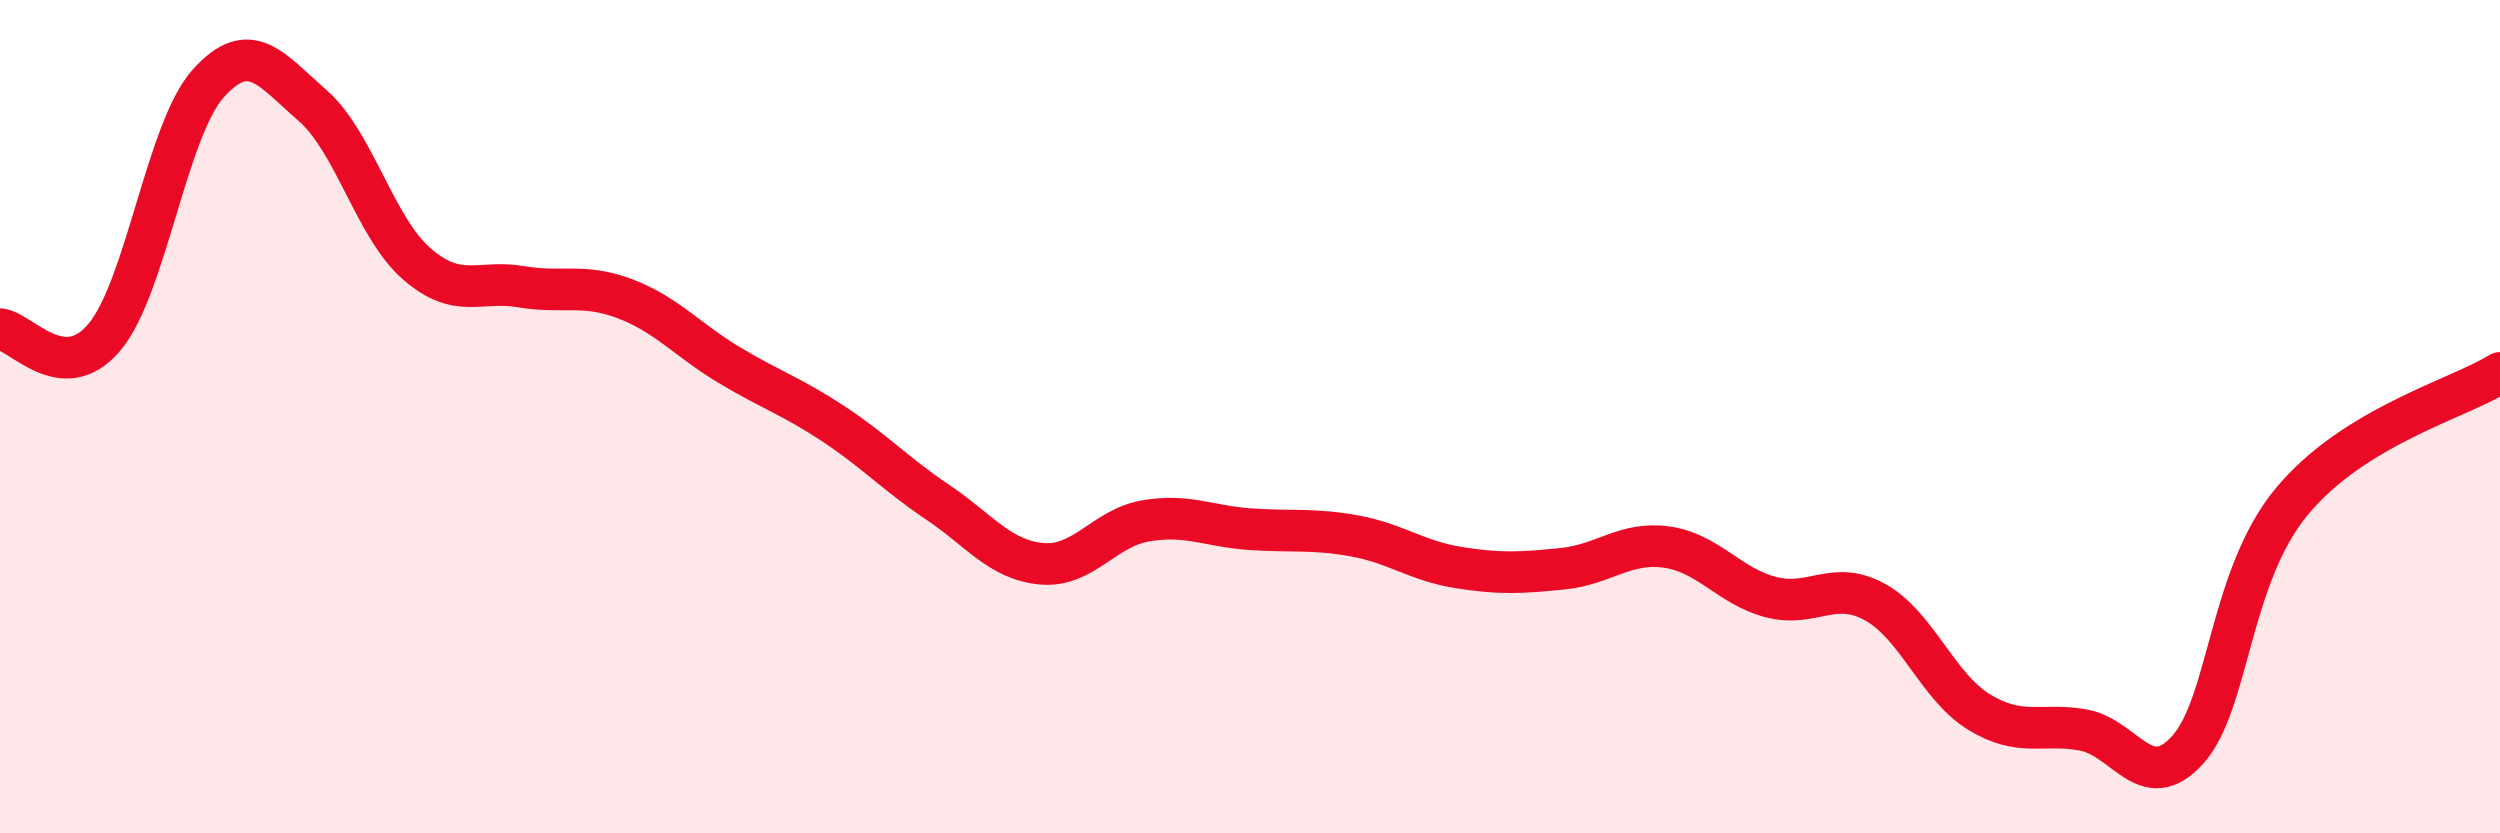
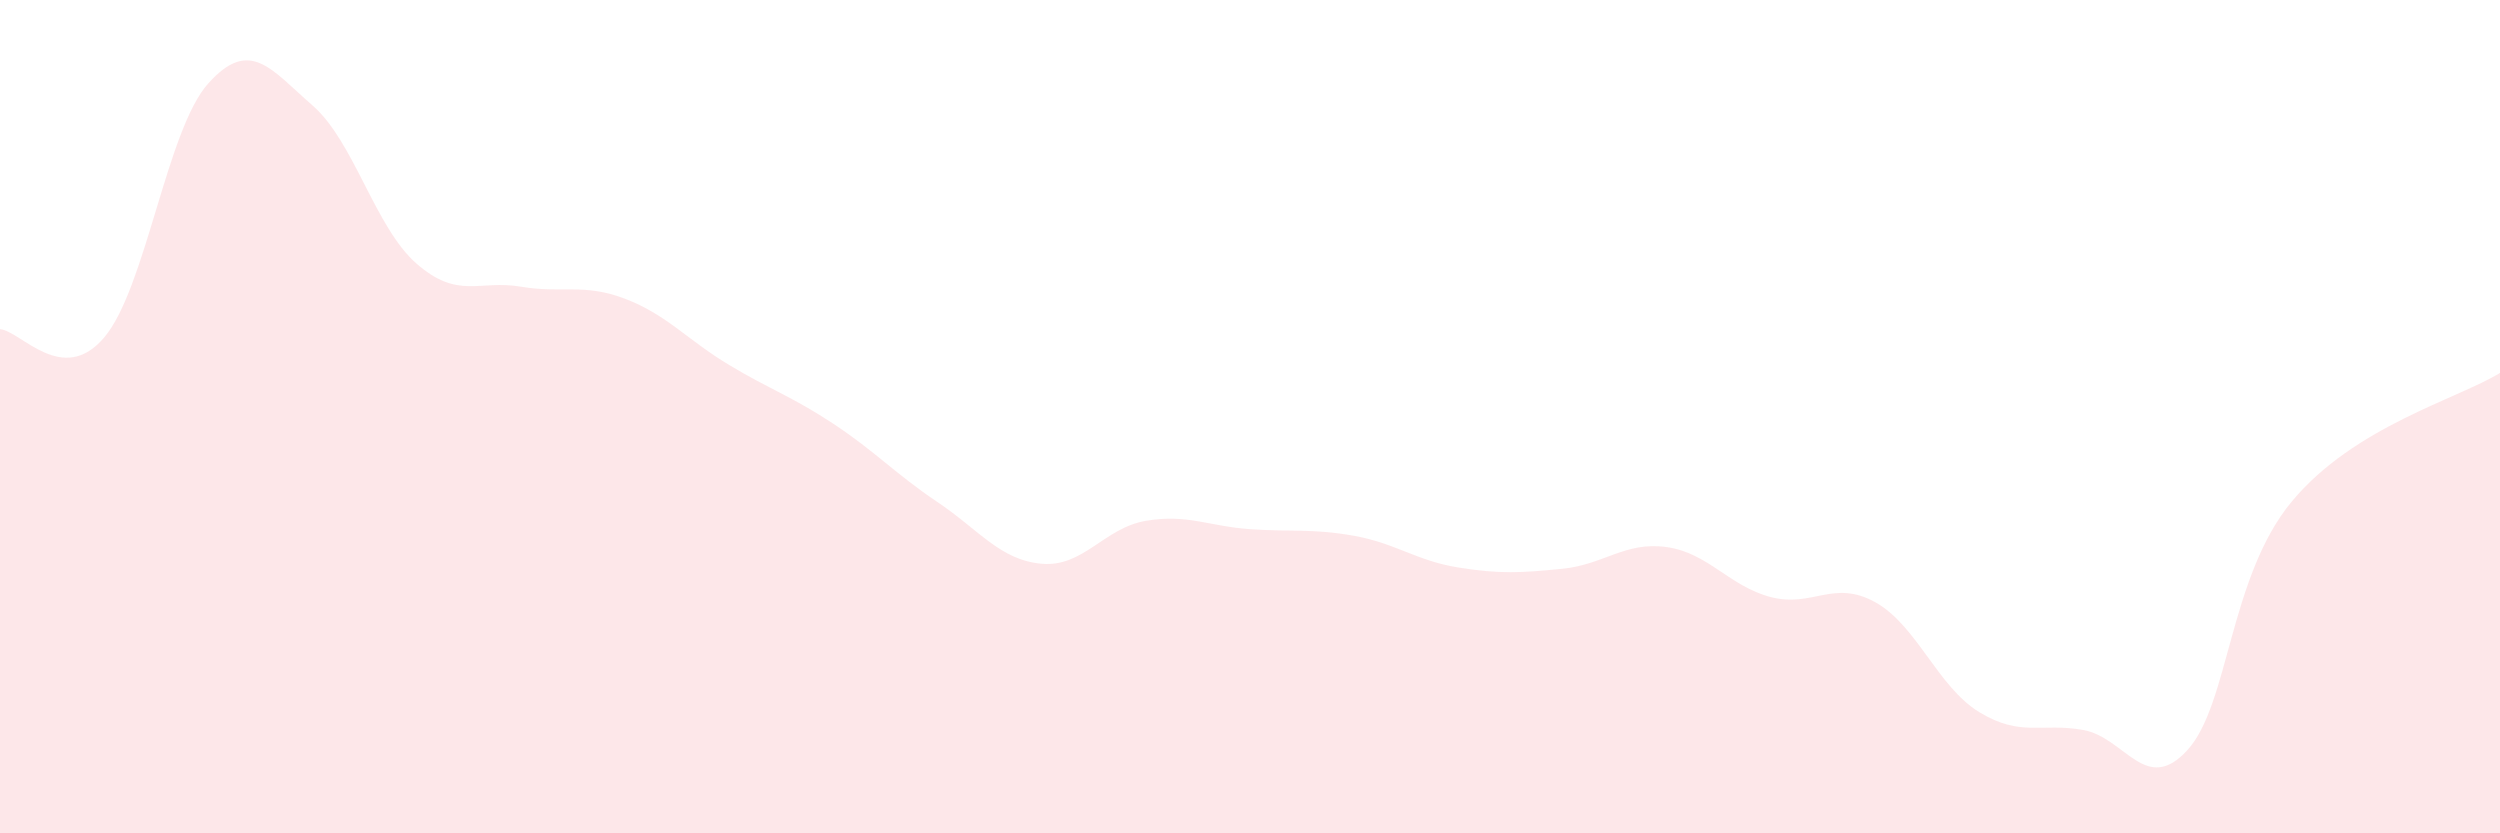
<svg xmlns="http://www.w3.org/2000/svg" width="60" height="20" viewBox="0 0 60 20">
  <path d="M 0,7.9 C 0.5,7.94 1.5,9.28 2.5,8.1 C 3.5,6.92 4,3.11 5,2 C 6,0.89 6.5,1.66 7.5,2.53 C 8.5,3.4 9,5.46 10,6.33 C 11,7.2 11.5,6.71 12.5,6.88 C 13.5,7.05 14,6.79 15,7.17 C 16,7.55 16.5,8.16 17.5,8.76 C 18.5,9.36 19,9.51 20,10.17 C 21,10.83 21.5,11.38 22.5,12.05 C 23.5,12.72 24,13.44 25,13.53 C 26,13.62 26.5,12.67 27.5,12.5 C 28.5,12.33 29,12.63 30,12.7 C 31,12.77 31.5,12.68 32.5,12.86 C 33.5,13.04 34,13.46 35,13.62 C 36,13.78 36.5,13.75 37.5,13.65 C 38.5,13.55 39,12.99 40,13.13 C 41,13.27 41.5,14.07 42.5,14.33 C 43.5,14.59 44,13.9 45,14.45 C 46,15 46.5,16.48 47.5,17.09 C 48.5,17.7 49,17.34 50,17.52 C 51,17.7 51.5,19.1 52.5,18 C 53.5,16.9 53.5,13.85 55,12.04 C 56.5,10.23 59,9.57 60,8.95L60 20L0 20Z" fill="#EB0A25" opacity="0.1" stroke-linecap="round" stroke-linejoin="round" />
-   <path d="M 0,7.9 C 0.5,7.94 1.5,9.28 2.5,8.1 C 3.5,6.92 4,3.11 5,2 C 6,0.89 6.5,1.66 7.5,2.53 C 8.5,3.4 9,5.46 10,6.33 C 11,7.2 11.5,6.71 12.5,6.88 C 13.5,7.05 14,6.79 15,7.17 C 16,7.55 16.5,8.16 17.5,8.76 C 18.5,9.36 19,9.51 20,10.17 C 21,10.83 21.5,11.38 22.5,12.05 C 23.5,12.72 24,13.44 25,13.53 C 26,13.62 26.5,12.67 27.5,12.5 C 28.5,12.33 29,12.63 30,12.7 C 31,12.77 31.5,12.68 32.5,12.86 C 33.5,13.04 34,13.46 35,13.62 C 36,13.78 36.5,13.75 37.5,13.65 C 38.5,13.55 39,12.99 40,13.13 C 41,13.27 41.5,14.07 42.5,14.33 C 43.5,14.59 44,13.9 45,14.45 C 46,15 46.5,16.48 47.5,17.09 C 48.5,17.7 49,17.34 50,17.52 C 51,17.7 51.5,19.1 52.5,18 C 53.5,16.9 53.5,13.85 55,12.04 C 56.5,10.23 59,9.57 60,8.95" stroke="#EB0A25" stroke-width="1" fill="none" stroke-linecap="round" stroke-linejoin="round" />
</svg>